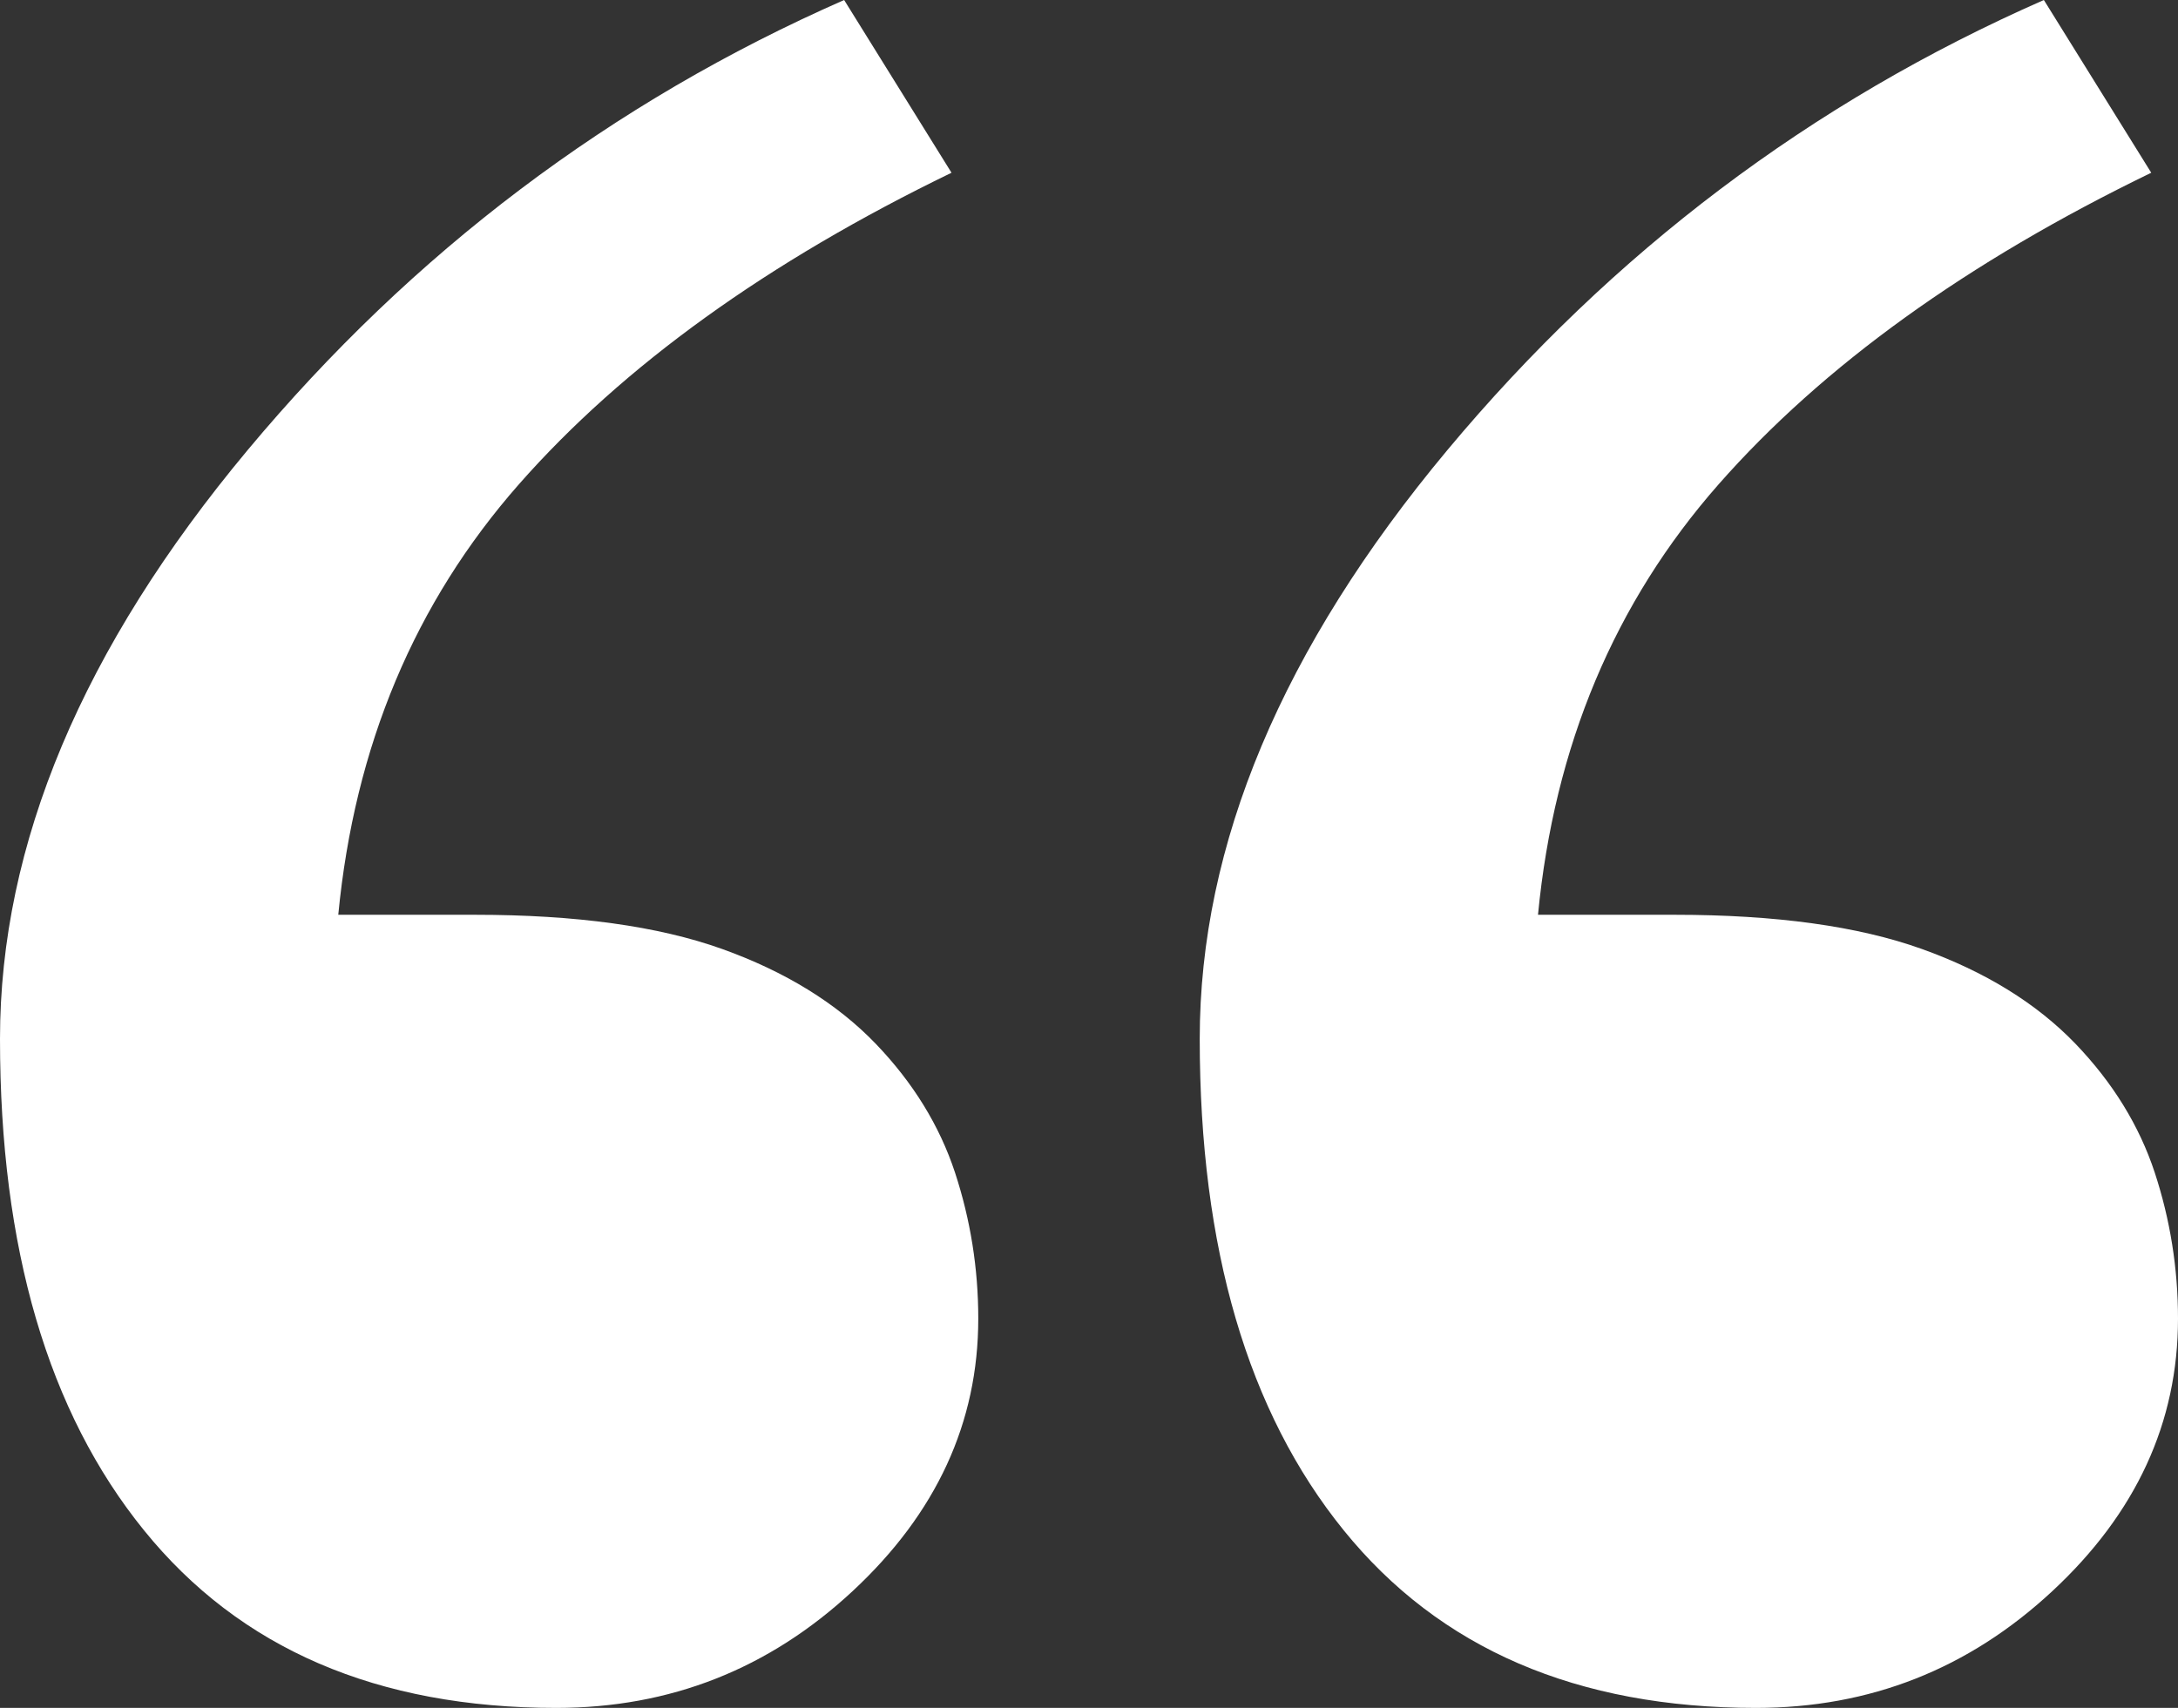
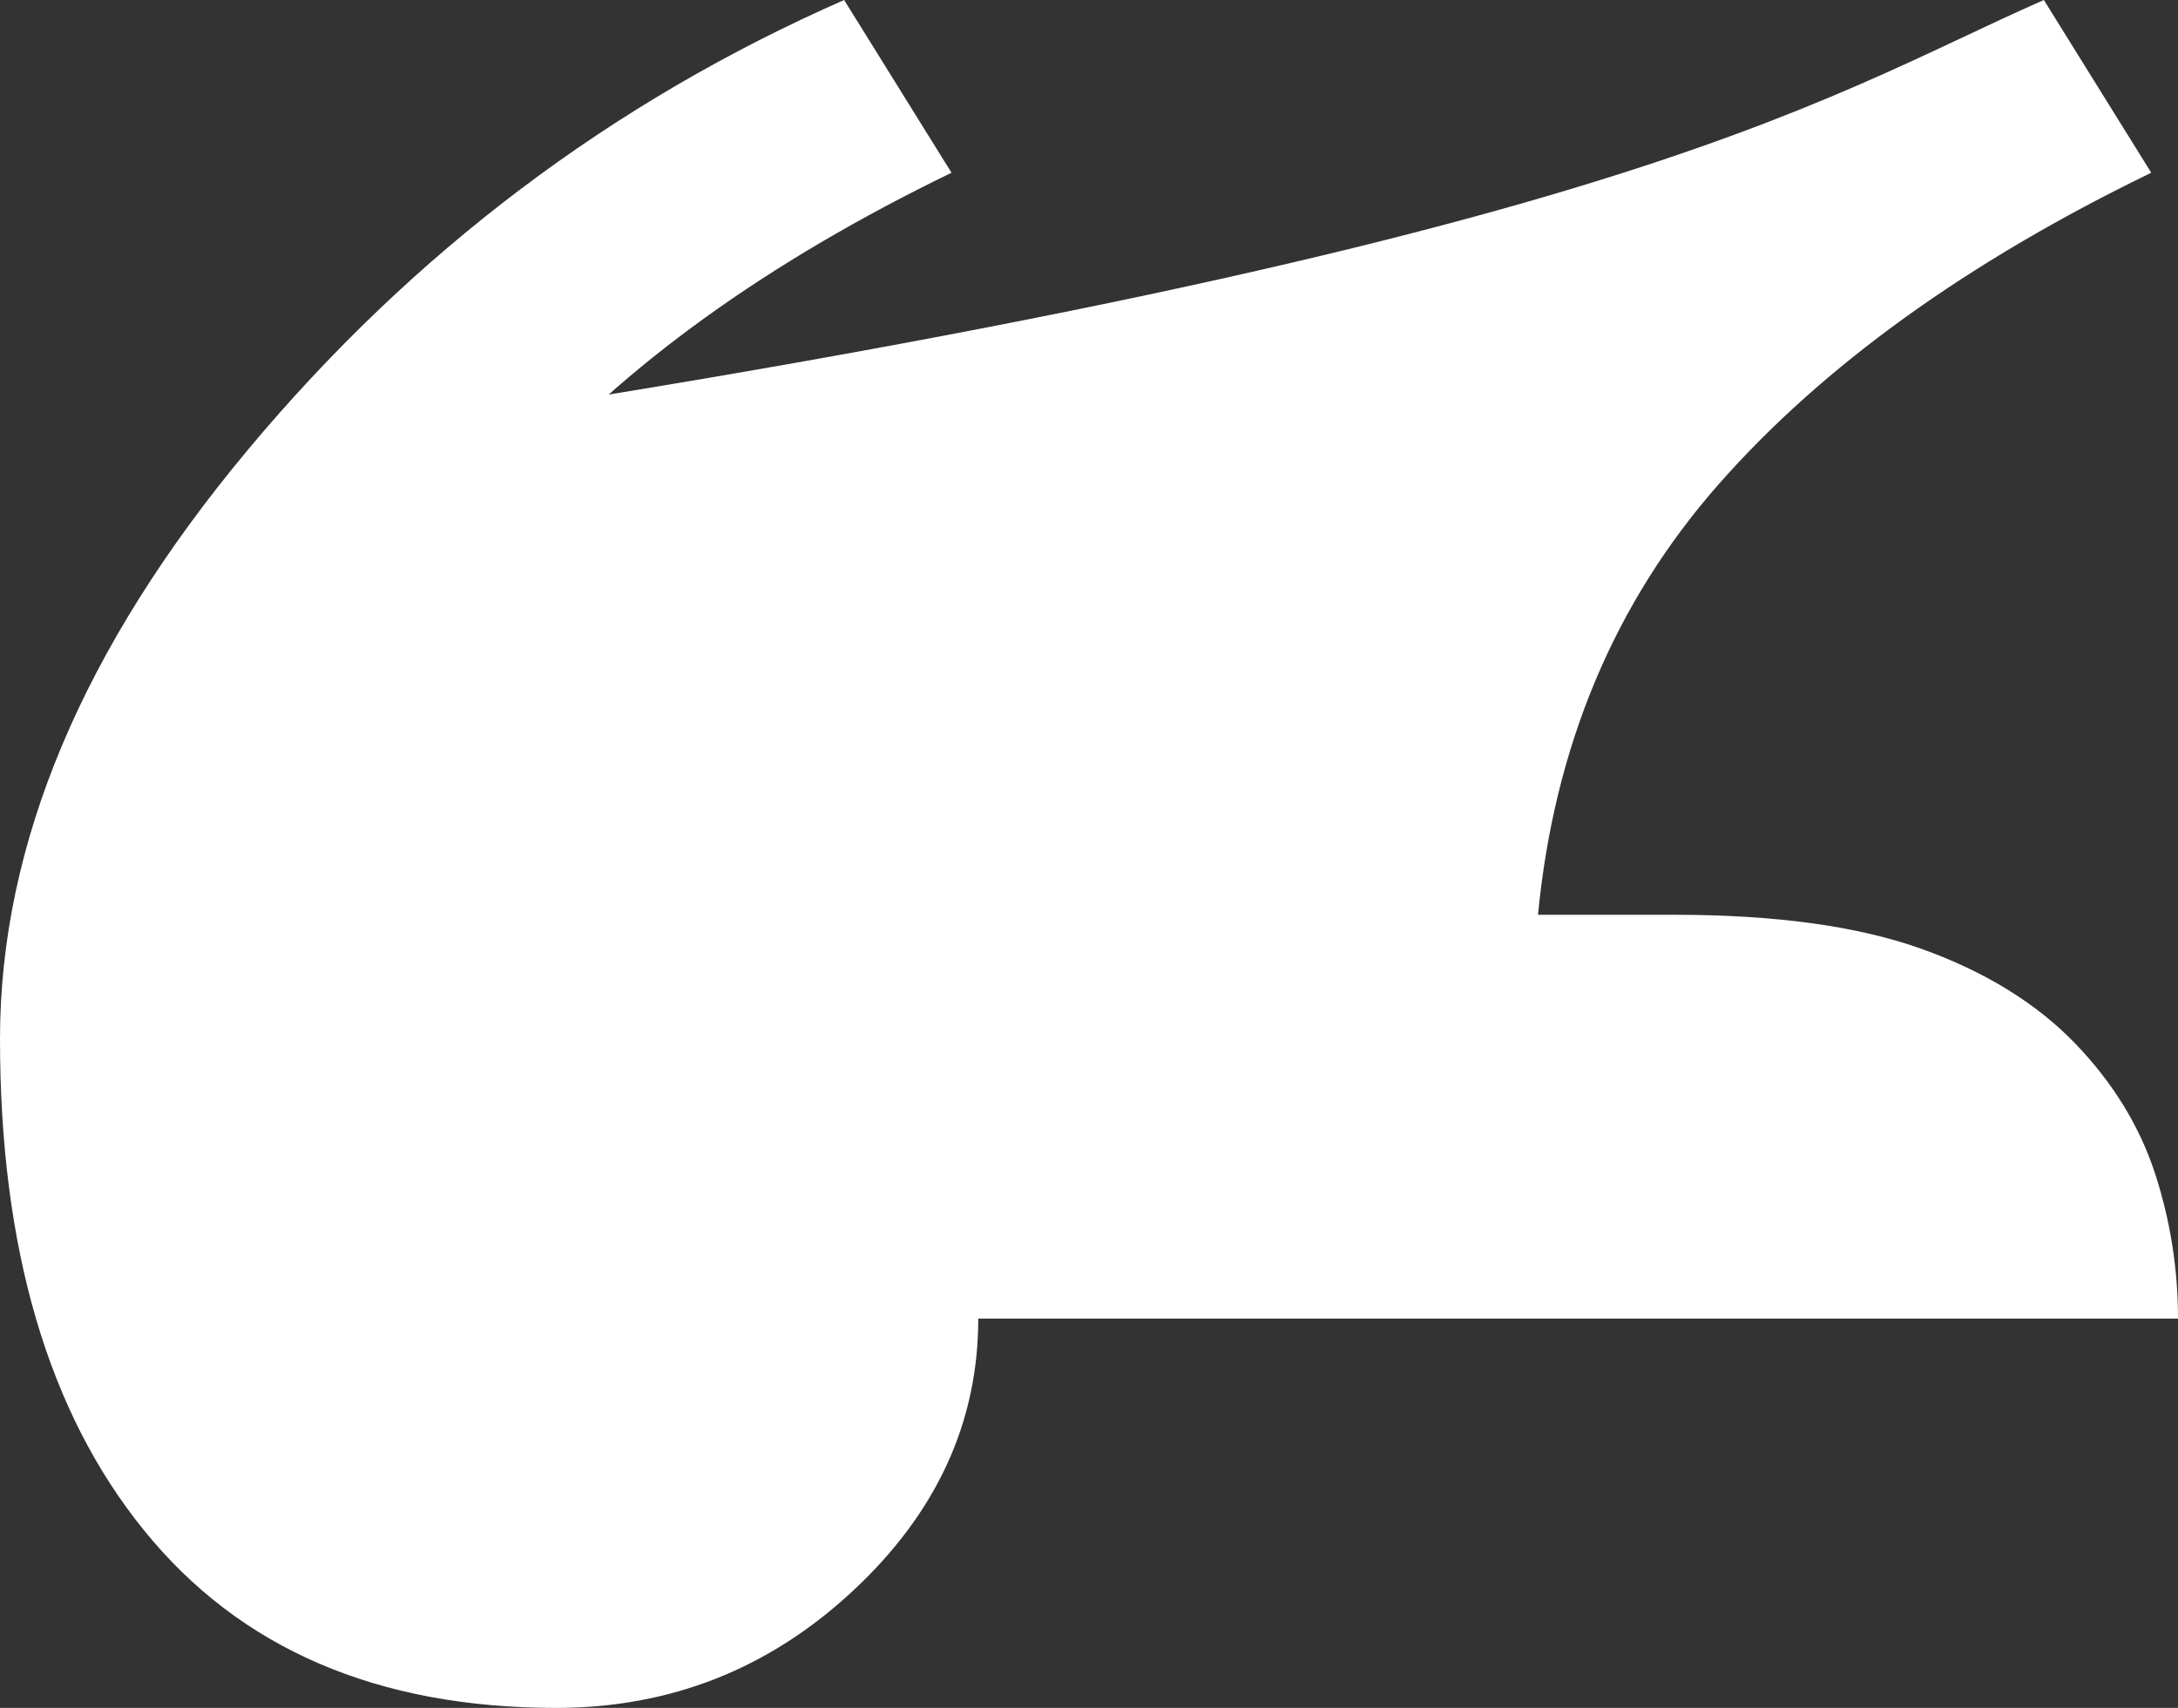
<svg xmlns="http://www.w3.org/2000/svg" version="1.1" x="0px" y="0px" width="70.162px" height="55.032px" viewBox="0 0 70.162 55.032" style="enable-background:new 0 0 70.162 55.032;" xml:space="preserve">
  <rect x="0" y="0" width="70.162" height="55.032" fill="#333333" stroke="none" />
  <style type="text/css">
	.st0{fill:#FFFFFF;}
</style>
  <defs>
</defs>
  <g>
-     <path class="st0" d="M31.514,42.489c0,3.346-1.348,6.271-4.048,8.78c-2.697,2.509-5.879,3.763-9.548,3.763   c-5.763,0-10.191-1.907-13.28-5.723C1.546,45.495,0,40.216,0,33.474c0-6.271,2.659-12.595,7.977-18.971   C13.295,8.128,19.699,3.293,27.193,0l3.459,5.566c-5.93,2.875-10.574,6.22-13.932,10.034c-3.358,3.816-5.299,8.441-5.823,13.876   h4.406c3.255,0,5.901,0.367,7.949,1.098c2.044,0.732,3.7,1.751,4.958,3.057c1.204,1.254,2.057,2.64,2.556,4.155   C31.263,39.302,31.514,40.87,31.514,42.489z M70.162,42.489c0,3.346-1.348,6.271-4.048,8.78c-2.697,2.509-5.879,3.763-9.548,3.763   c-5.763,0-10.191-1.907-13.28-5.723c-3.092-3.815-4.638-9.094-4.638-15.835c0-6.271,2.659-12.595,7.977-18.971   C51.943,8.128,58.347,3.293,65.841,0L69.3,5.566c-5.93,2.875-10.574,6.22-13.932,10.034c-3.358,3.816-5.299,8.441-5.823,13.876   h4.406c3.255,0,5.905,0.367,7.949,1.098c2.044,0.732,3.7,1.751,4.958,3.057c1.204,1.254,2.057,2.64,2.556,4.155   C69.911,39.302,70.162,40.87,70.162,42.489z" />
+     <path class="st0" d="M31.514,42.489c0,3.346-1.348,6.271-4.048,8.78c-2.697,2.509-5.879,3.763-9.548,3.763   c-5.763,0-10.191-1.907-13.28-5.723C1.546,45.495,0,40.216,0,33.474c0-6.271,2.659-12.595,7.977-18.971   C13.295,8.128,19.699,3.293,27.193,0l3.459,5.566c-5.93,2.875-10.574,6.22-13.932,10.034c-3.358,3.816-5.299,8.441-5.823,13.876   h4.406c3.255,0,5.901,0.367,7.949,1.098c2.044,0.732,3.7,1.751,4.958,3.057c1.204,1.254,2.057,2.64,2.556,4.155   C31.263,39.302,31.514,40.87,31.514,42.489z c0,3.346-1.348,6.271-4.048,8.78c-2.697,2.509-5.879,3.763-9.548,3.763   c-5.763,0-10.191-1.907-13.28-5.723c-3.092-3.815-4.638-9.094-4.638-15.835c0-6.271,2.659-12.595,7.977-18.971   C51.943,8.128,58.347,3.293,65.841,0L69.3,5.566c-5.93,2.875-10.574,6.22-13.932,10.034c-3.358,3.816-5.299,8.441-5.823,13.876   h4.406c3.255,0,5.905,0.367,7.949,1.098c2.044,0.732,3.7,1.751,4.958,3.057c1.204,1.254,2.057,2.64,2.556,4.155   C69.911,39.302,70.162,40.87,70.162,42.489z" />
  </g>
</svg>